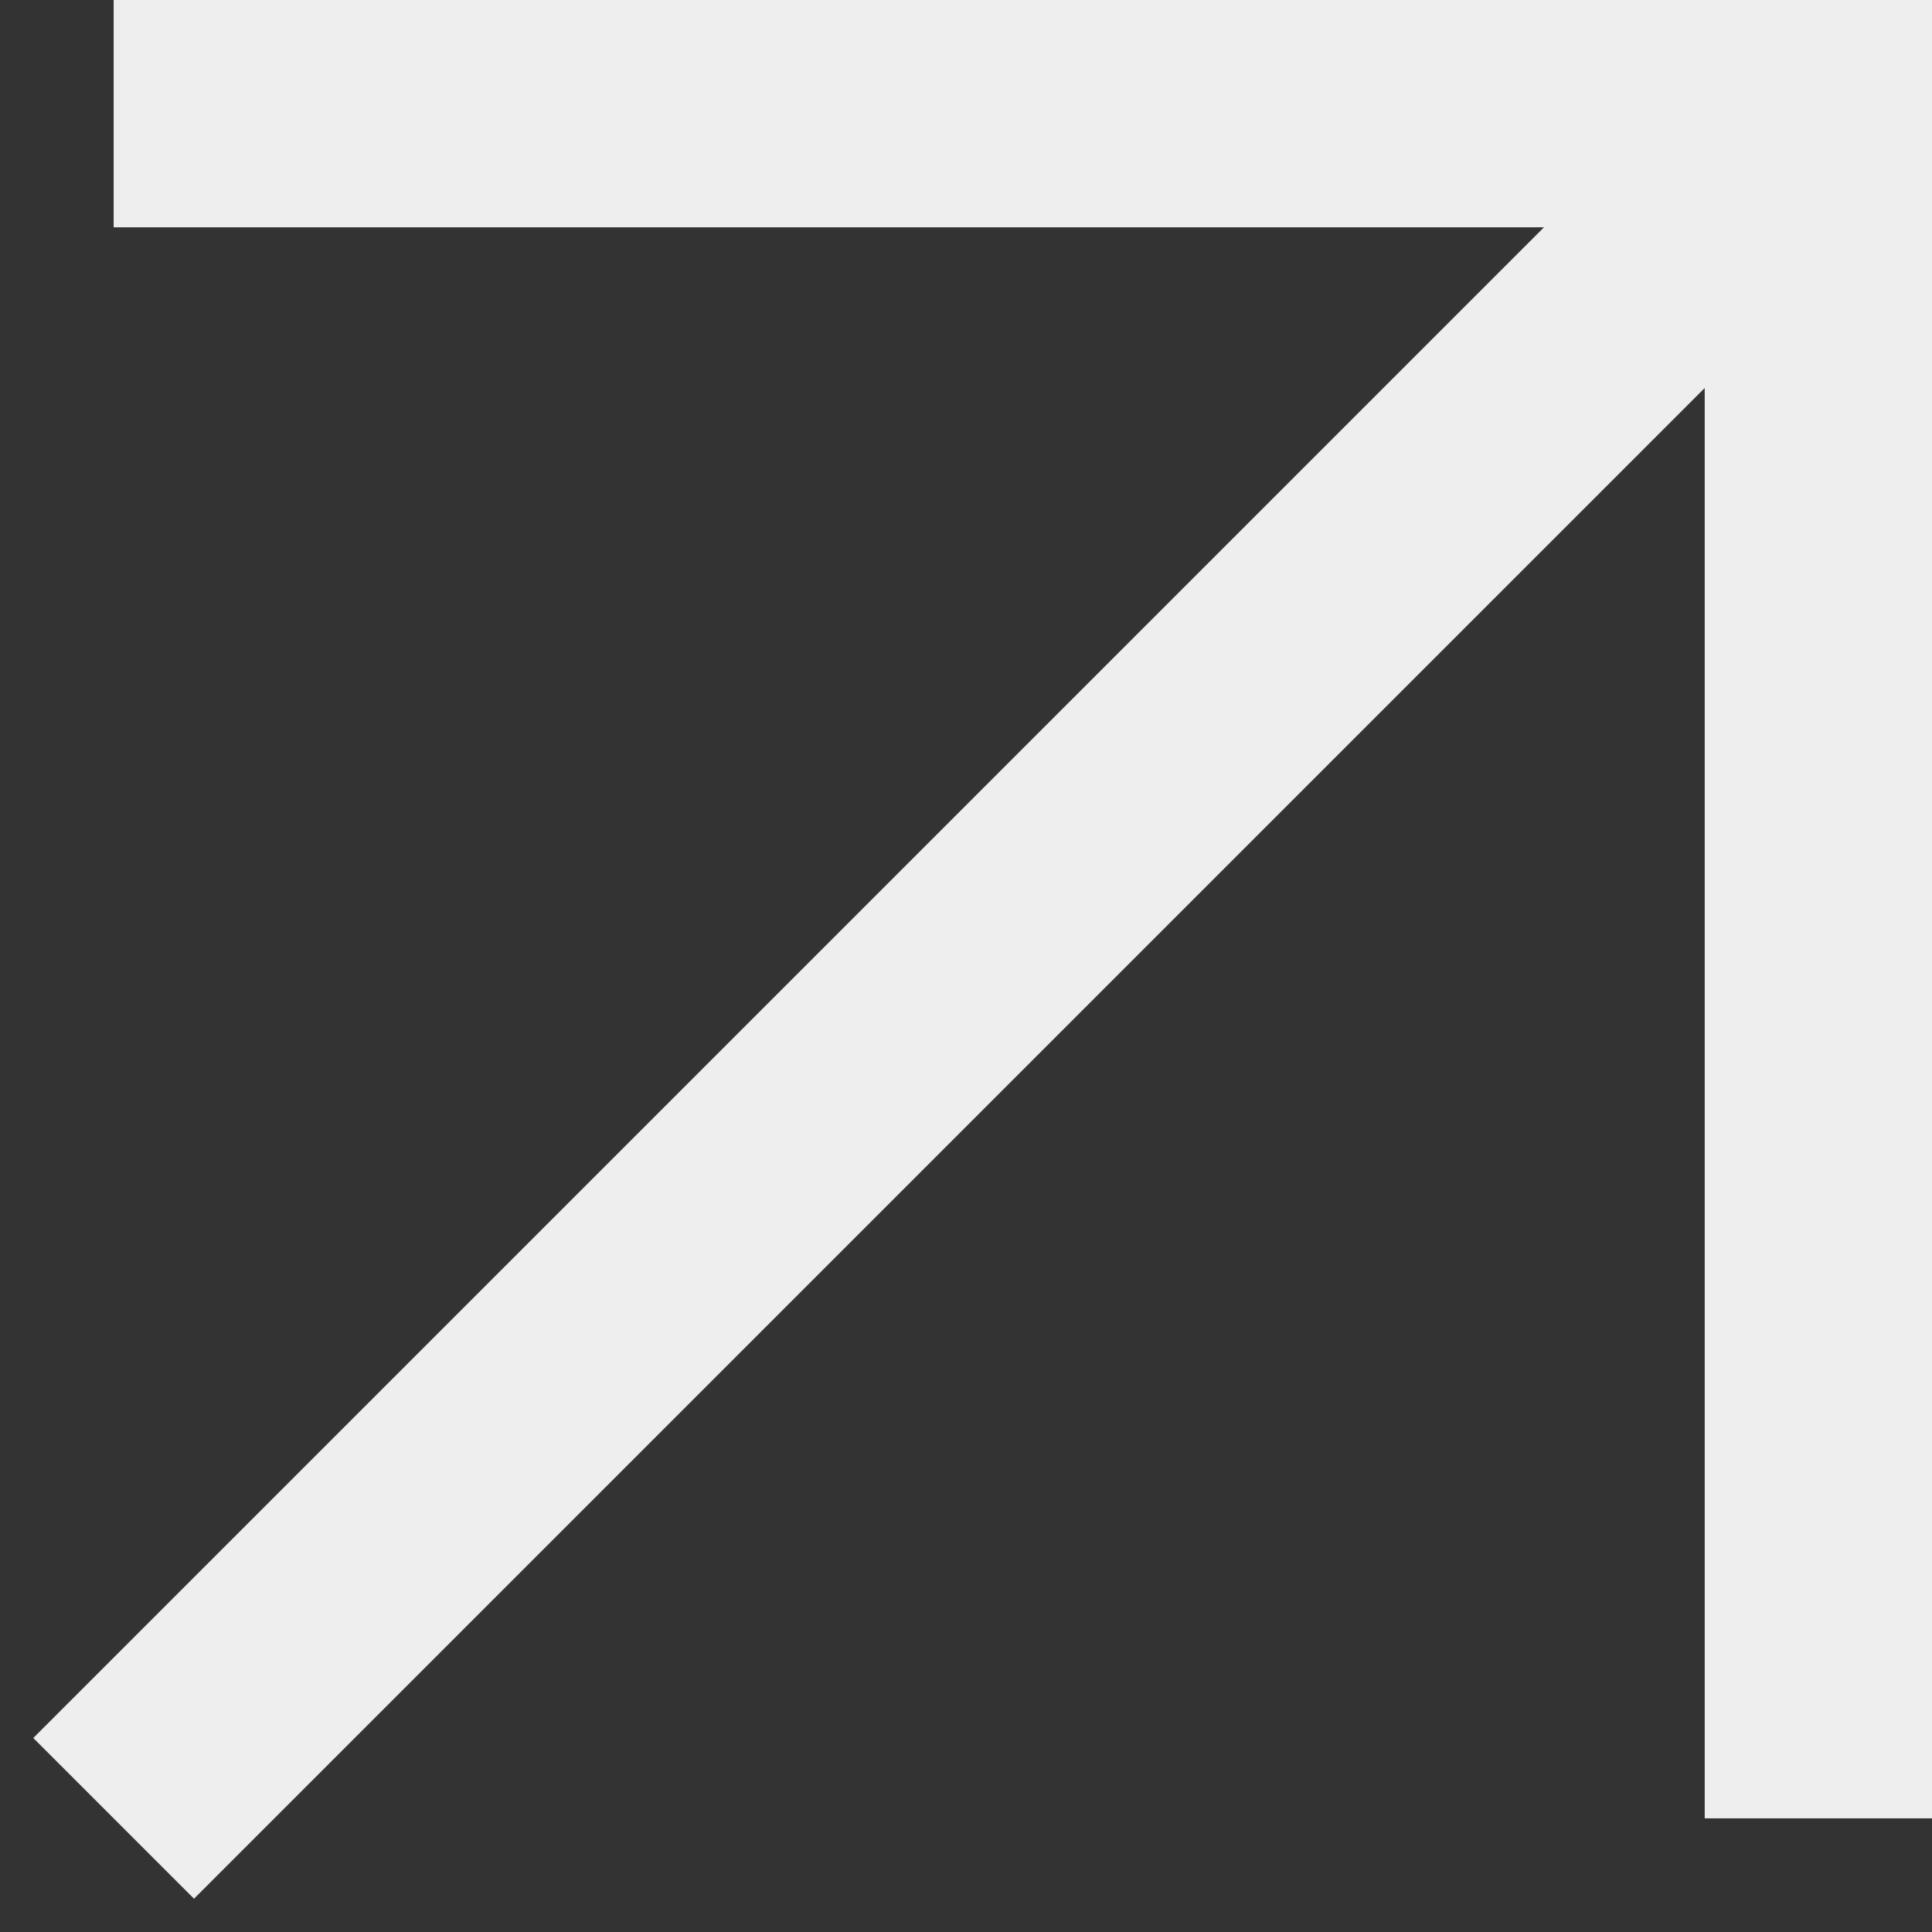
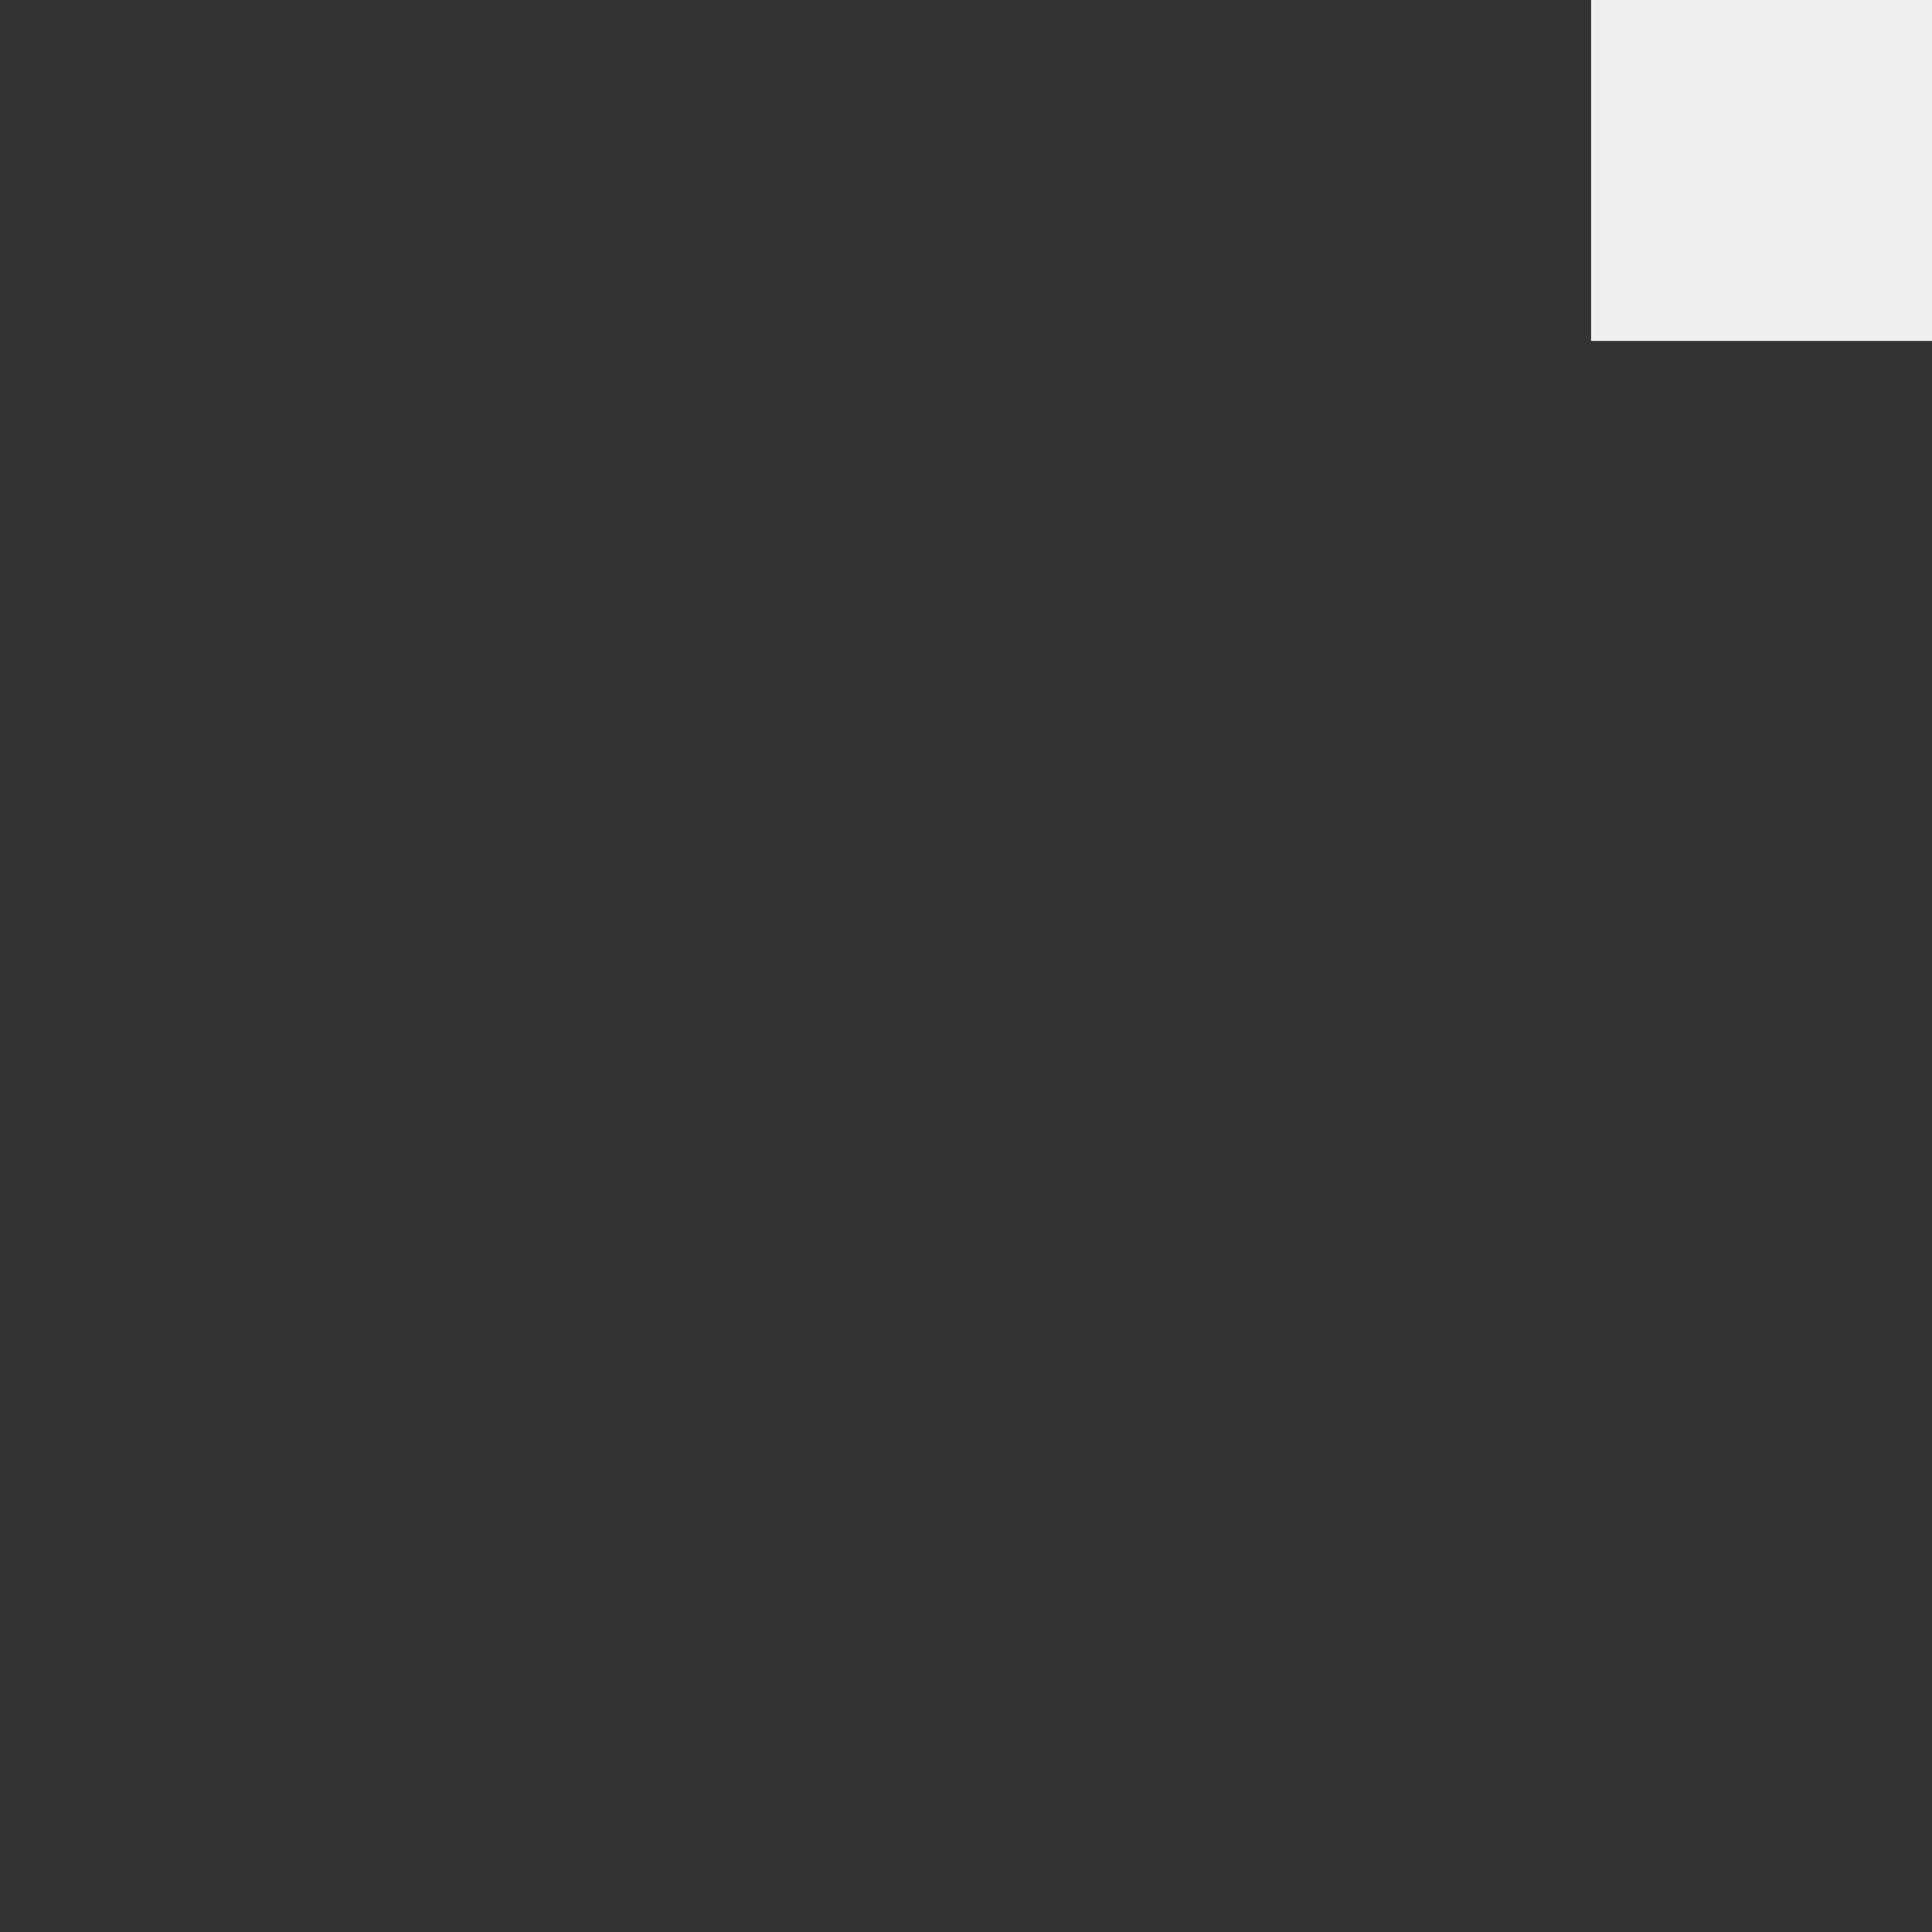
<svg xmlns="http://www.w3.org/2000/svg" width="17" height="17" viewBox="0 0 17 17" fill="none">
  <rect x="0" y="0" width="17" height="17" fill="#333333" stroke="none" />
-   <path d="M1 16L16 1M16 1V16M16 1L1 1" stroke="#EEEEEE" stroke-width="2" />
  <rect x="14" width="3" height="3" fill="#EEEEEE" />
</svg>